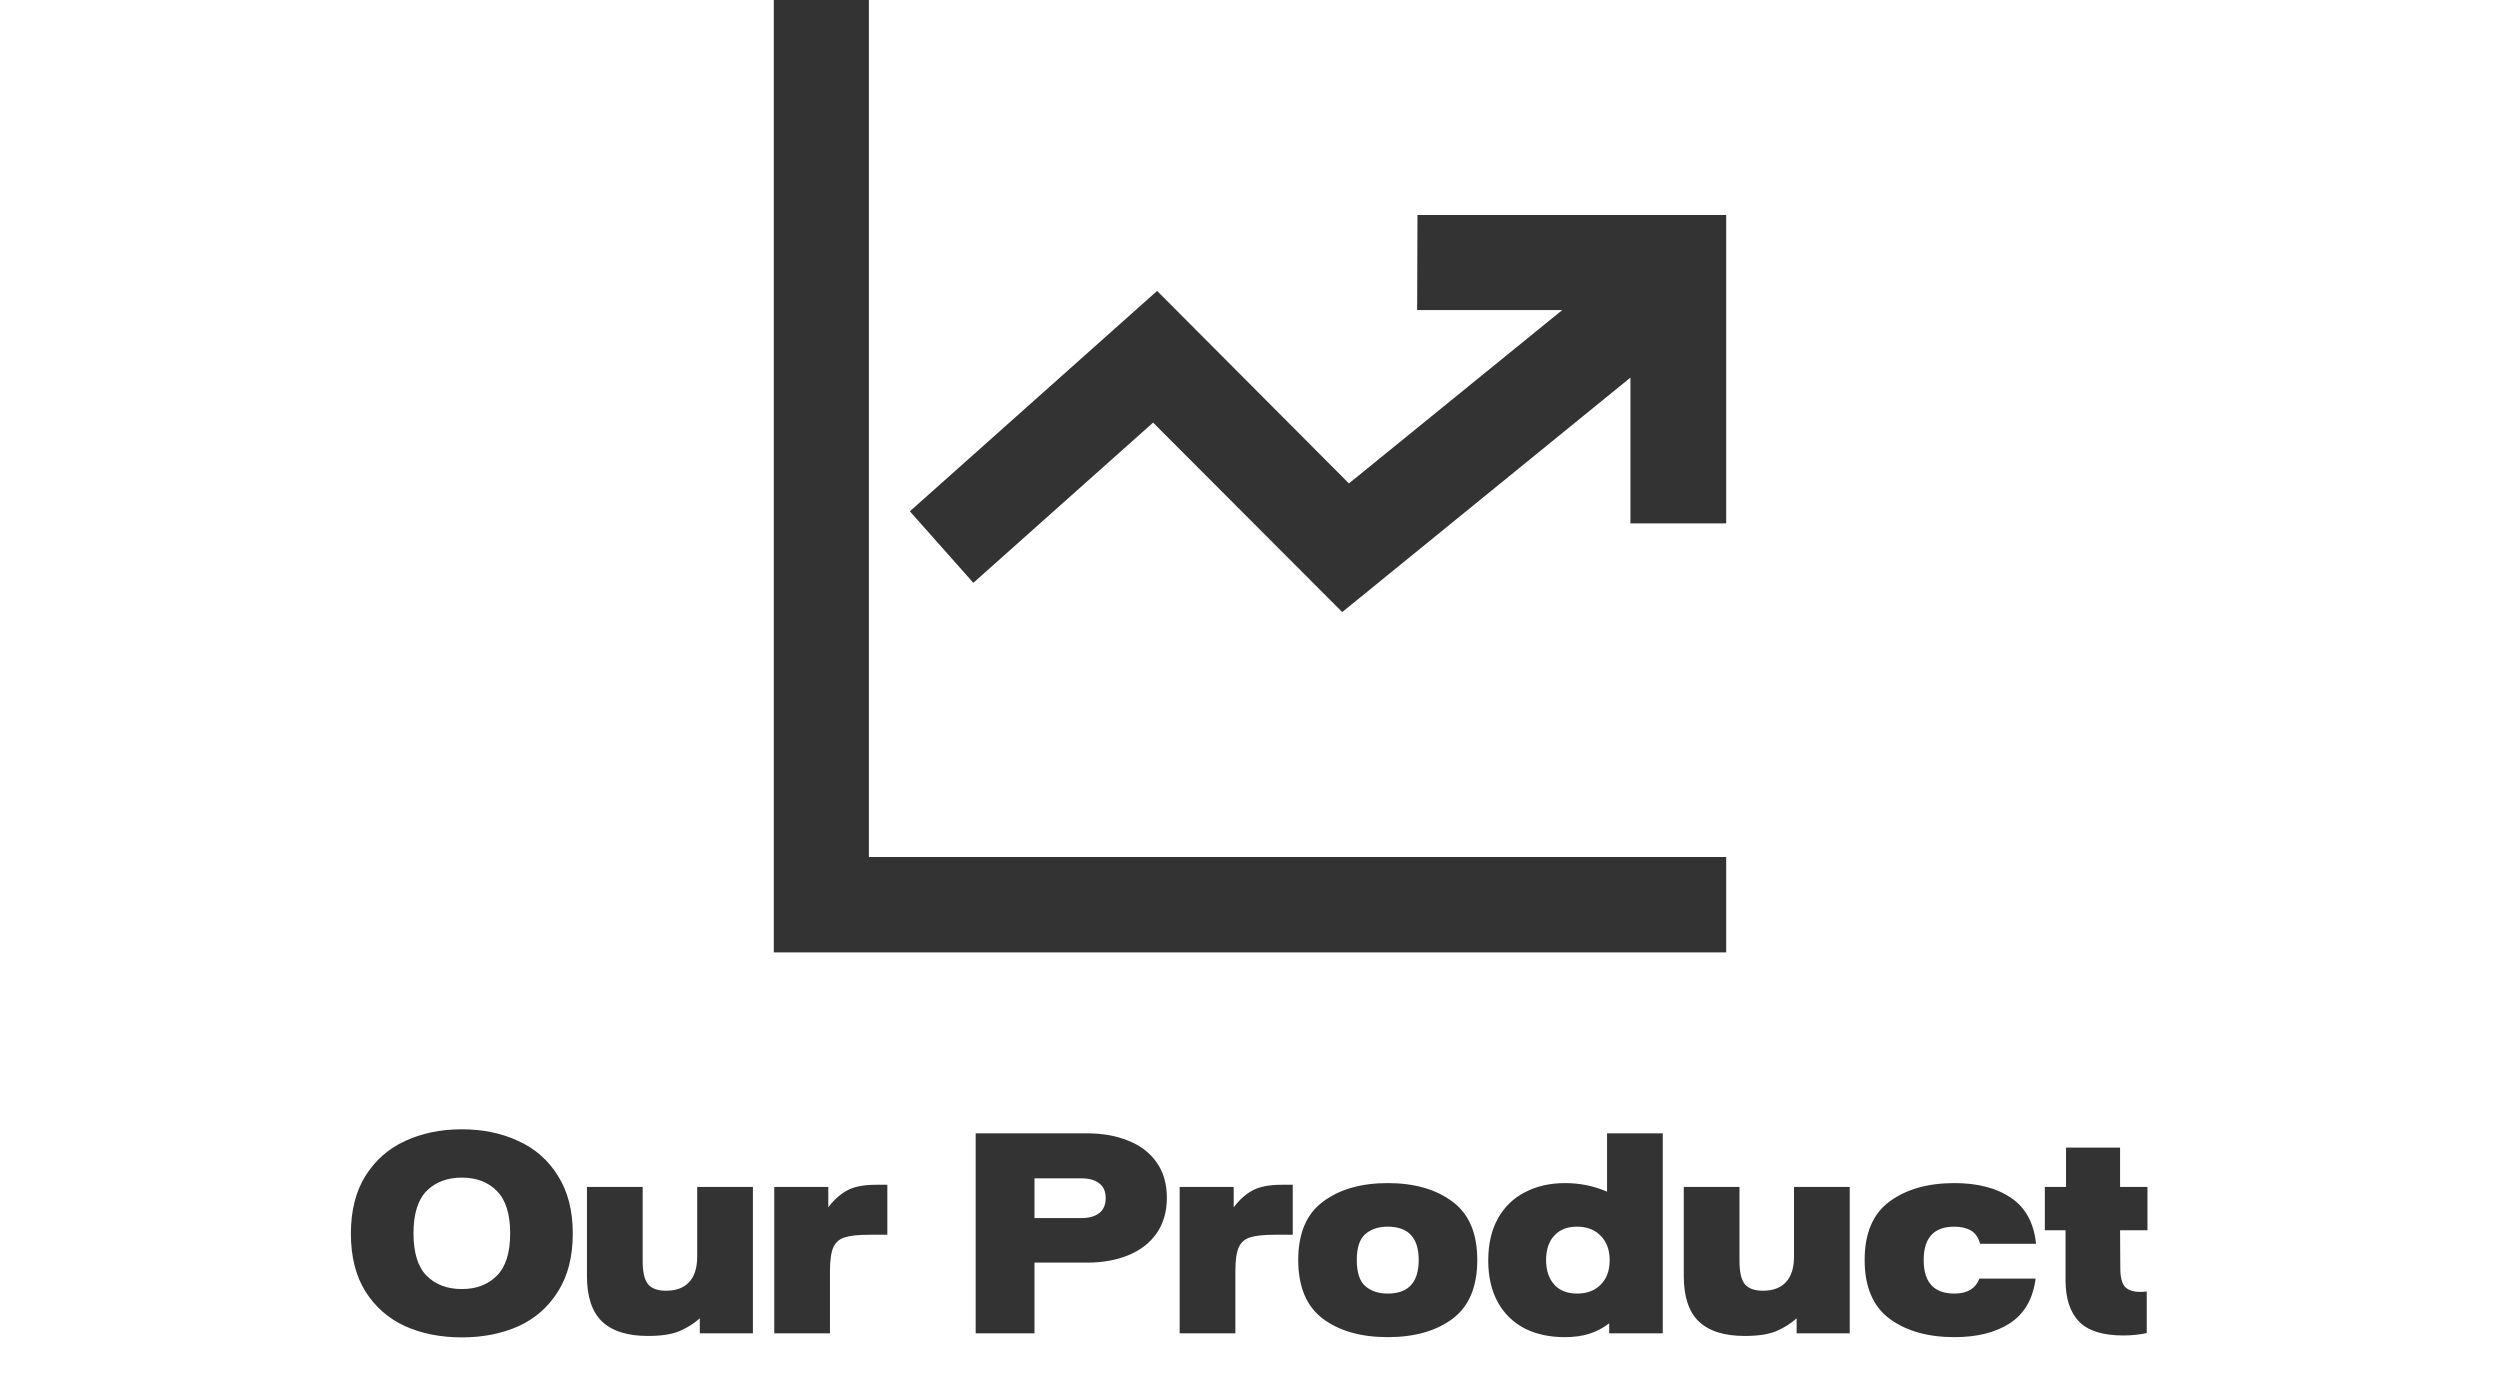
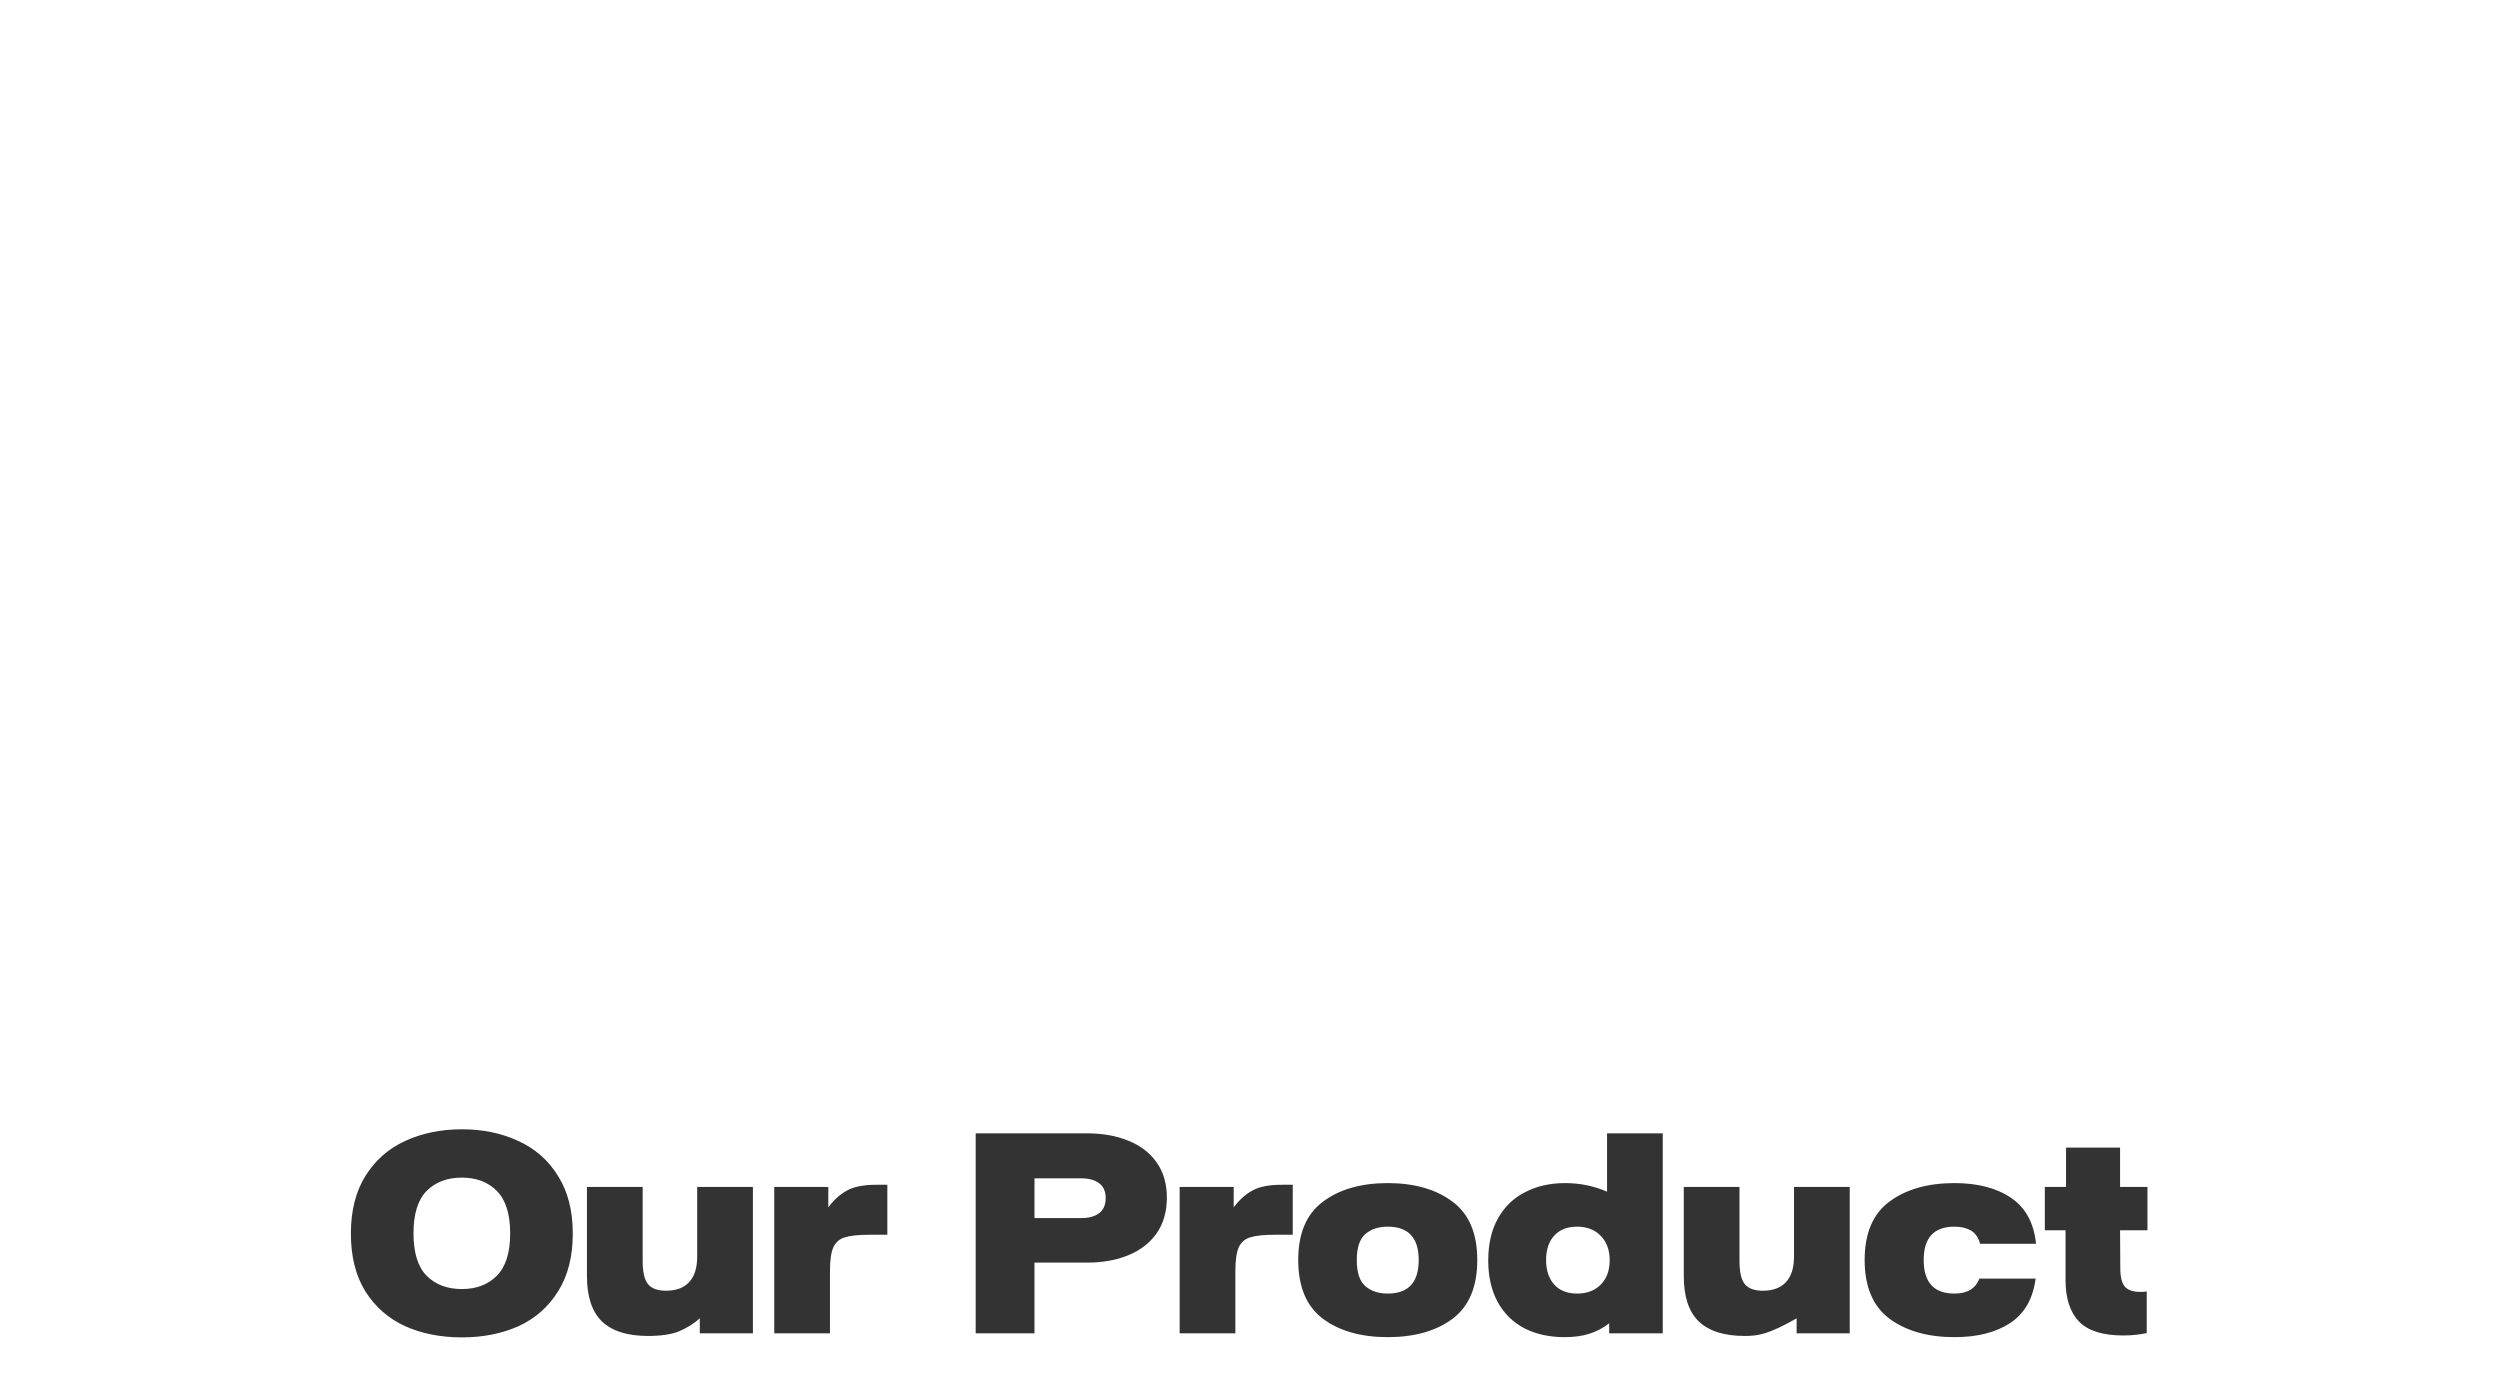
<svg xmlns="http://www.w3.org/2000/svg" width="210" height="117" viewBox="0 0 210 117" fill="none">
  <g opacity="0.8">
    <g clip-path="url(#clip0_1532_70)">
      <path d="M119.067 18.06L119.039 26.046H131.229L113.31 40.607L97.198 24.437L76.429 42.949L81.762 48.959L96.859 35.499L112.746 51.414L136.958 31.718V43.965H145V18.06H119.067ZM72.986 71.986V0H65V80H145V71.986H72.986Z" fill="black" />
    </g>
-     <path d="M38.794 112.34C37.021 112.34 35.434 112.027 34.034 111.4C32.634 110.76 31.521 109.787 30.694 108.48C29.881 107.173 29.474 105.553 29.474 103.62C29.474 101.7 29.881 100.087 30.694 98.78C31.521 97.46 32.634 96.48 34.034 95.84C35.448 95.187 37.034 94.86 38.794 94.86C40.554 94.86 42.134 95.187 43.534 95.84C44.948 96.48 46.061 97.46 46.874 98.78C47.701 100.087 48.114 101.7 48.114 103.62C48.114 105.553 47.701 107.173 46.874 108.48C46.061 109.787 44.954 110.76 43.554 111.4C42.154 112.027 40.568 112.34 38.794 112.34ZM38.794 108.28C40.021 108.28 41.001 107.907 41.734 107.16C42.481 106.413 42.854 105.227 42.854 103.6C42.854 101.973 42.481 100.787 41.734 100.04C41.001 99.293 40.021 98.92 38.794 98.92C37.568 98.92 36.581 99.293 35.834 100.04C35.101 100.787 34.734 101.973 34.734 103.6C34.734 105.227 35.101 106.413 35.834 107.16C36.581 107.907 37.568 108.28 38.794 108.28ZM54.424 112.22C52.704 112.22 51.417 111.813 50.564 111C49.724 110.187 49.304 108.92 49.304 107.2V99.7H53.984V105.92C53.984 106.84 54.131 107.487 54.424 107.86C54.731 108.233 55.237 108.42 55.944 108.42C56.797 108.42 57.444 108.18 57.884 107.7C58.337 107.22 58.564 106.5 58.564 105.54V99.7H63.244V112H58.784V110.74C58.291 111.18 57.717 111.54 57.064 111.82C56.424 112.087 55.544 112.22 54.424 112.22ZM65.037 99.7H69.577V101.42C70.017 100.82 70.53 100.353 71.117 100.02C71.703 99.687 72.53 99.52 73.597 99.52H74.537V103.72H73.017C72.097 103.72 71.41 103.793 70.957 103.94C70.517 104.073 70.197 104.353 69.997 104.78C69.81 105.207 69.717 105.873 69.717 106.78V112H65.037V99.7ZM81.957 95.2H91.297C92.617 95.2 93.777 95.407 94.777 95.82C95.79 96.22 96.583 96.827 97.157 97.64C97.73 98.453 98.017 99.44 98.017 100.6C98.017 101.773 97.73 102.773 97.157 103.6C96.583 104.413 95.79 105.027 94.777 105.44C93.777 105.853 92.617 106.06 91.297 106.06H86.897V112H81.957V95.2ZM90.817 102.32C91.47 102.32 91.977 102.18 92.337 101.9C92.697 101.62 92.877 101.2 92.877 100.64C92.877 100.08 92.697 99.667 92.337 99.4C91.977 99.12 91.47 98.98 90.817 98.98H86.897V102.32H90.817ZM99.091 99.7H103.631V101.42C104.071 100.82 104.585 100.353 105.171 100.02C105.758 99.687 106.585 99.52 107.651 99.52H108.591V103.72H107.071C106.151 103.72 105.465 103.793 105.011 103.94C104.571 104.073 104.251 104.353 104.051 104.78C103.865 105.207 103.771 105.873 103.771 106.78V112H99.091V99.7ZM116.571 112.32C114.331 112.32 112.518 111.807 111.131 110.78C109.745 109.74 109.051 108.093 109.051 105.84C109.051 103.6 109.745 101.967 111.131 100.94C112.518 99.9 114.331 99.38 116.571 99.38C118.811 99.38 120.625 99.9 122.011 100.94C123.398 101.967 124.091 103.6 124.091 105.84C124.091 108.093 123.398 109.74 122.011 110.78C120.625 111.807 118.811 112.32 116.571 112.32ZM116.571 108.66C118.305 108.66 119.171 107.72 119.171 105.84C119.171 103.973 118.305 103.04 116.571 103.04C115.798 103.04 115.171 103.247 114.691 103.66C114.211 104.073 113.971 104.8 113.971 105.84C113.971 106.893 114.211 107.627 114.691 108.04C115.171 108.453 115.798 108.66 116.571 108.66ZM131.432 112.32C130.152 112.32 129.026 112.073 128.052 111.58C127.092 111.073 126.346 110.34 125.812 109.38C125.279 108.407 125.012 107.24 125.012 105.88C125.012 104.493 125.286 103.313 125.832 102.34C126.379 101.367 127.139 100.633 128.112 100.14C129.086 99.633 130.206 99.38 131.472 99.38C132.712 99.38 133.886 99.62 134.992 100.1V95.2H139.672V112H135.172V111.16C134.652 111.56 134.092 111.853 133.492 112.04C132.906 112.227 132.219 112.32 131.432 112.32ZM132.472 108.66C133.299 108.66 133.959 108.413 134.452 107.92C134.959 107.413 135.212 106.727 135.212 105.86C135.212 104.993 134.959 104.307 134.452 103.8C133.959 103.293 133.299 103.04 132.472 103.04C131.646 103.04 131.006 103.293 130.552 103.8C130.099 104.293 129.872 104.973 129.872 105.84C129.872 106.707 130.099 107.393 130.552 107.9C131.006 108.407 131.646 108.66 132.472 108.66ZM146.557 112.22C144.837 112.22 143.55 111.813 142.697 111C141.857 110.187 141.437 108.92 141.437 107.2V99.7H146.117V105.92C146.117 106.84 146.263 107.487 146.557 107.86C146.863 108.233 147.37 108.42 148.077 108.42C148.93 108.42 149.577 108.18 150.017 107.7C150.47 107.22 150.697 106.5 150.697 105.54V99.7H155.377V112H150.917V110.74C150.423 111.18 149.85 111.54 149.197 111.82C148.557 112.087 147.677 112.22 146.557 112.22ZM164.17 112.32C161.943 112.32 160.13 111.807 158.73 110.78C157.33 109.74 156.63 108.093 156.63 105.84C156.63 103.587 157.33 101.947 158.73 100.92C160.13 99.893 161.943 99.38 164.17 99.38C166.13 99.38 167.716 99.793 168.93 100.62C170.143 101.433 170.843 102.72 171.03 104.48H166.33C166.183 103.947 165.923 103.573 165.55 103.36C165.176 103.147 164.716 103.04 164.17 103.04C162.45 103.04 161.59 103.973 161.59 105.84C161.59 107.72 162.45 108.66 164.17 108.66C165.25 108.66 165.95 108.24 166.27 107.4H170.99C170.776 109.093 170.063 110.34 168.85 111.14C167.65 111.927 166.09 112.32 164.17 112.32ZM178.366 112.18C176.646 112.18 175.406 111.793 174.646 111.02C173.886 110.233 173.506 109.073 173.506 107.54V103.34H171.766V99.7H173.546V96.4H178.086V99.7H180.386V103.34H178.086L178.106 106.52C178.106 107.28 178.239 107.807 178.506 108.1C178.773 108.38 179.199 108.52 179.786 108.52C180.013 108.52 180.193 108.507 180.326 108.48V111.98C179.686 112.113 179.033 112.18 178.366 112.18Z" fill="black" />
+     <path d="M38.794 112.34C37.021 112.34 35.434 112.027 34.034 111.4C32.634 110.76 31.521 109.787 30.694 108.48C29.881 107.173 29.474 105.553 29.474 103.62C29.474 101.7 29.881 100.087 30.694 98.78C31.521 97.46 32.634 96.48 34.034 95.84C35.448 95.187 37.034 94.86 38.794 94.86C40.554 94.86 42.134 95.187 43.534 95.84C44.948 96.48 46.061 97.46 46.874 98.78C47.701 100.087 48.114 101.7 48.114 103.62C48.114 105.553 47.701 107.173 46.874 108.48C46.061 109.787 44.954 110.76 43.554 111.4C42.154 112.027 40.568 112.34 38.794 112.34ZM38.794 108.28C40.021 108.28 41.001 107.907 41.734 107.16C42.481 106.413 42.854 105.227 42.854 103.6C42.854 101.973 42.481 100.787 41.734 100.04C41.001 99.293 40.021 98.92 38.794 98.92C37.568 98.92 36.581 99.293 35.834 100.04C35.101 100.787 34.734 101.973 34.734 103.6C34.734 105.227 35.101 106.413 35.834 107.16C36.581 107.907 37.568 108.28 38.794 108.28ZM54.424 112.22C52.704 112.22 51.417 111.813 50.564 111C49.724 110.187 49.304 108.92 49.304 107.2V99.7H53.984V105.92C53.984 106.84 54.131 107.487 54.424 107.86C54.731 108.233 55.237 108.42 55.944 108.42C56.797 108.42 57.444 108.18 57.884 107.7C58.337 107.22 58.564 106.5 58.564 105.54V99.7H63.244V112H58.784V110.74C58.291 111.18 57.717 111.54 57.064 111.82C56.424 112.087 55.544 112.22 54.424 112.22ZM65.037 99.7H69.577V101.42C70.017 100.82 70.53 100.353 71.117 100.02C71.703 99.687 72.53 99.52 73.597 99.52H74.537V103.72H73.017C72.097 103.72 71.41 103.793 70.957 103.94C70.517 104.073 70.197 104.353 69.997 104.78C69.81 105.207 69.717 105.873 69.717 106.78V112H65.037V99.7ZM81.957 95.2H91.297C92.617 95.2 93.777 95.407 94.777 95.82C95.79 96.22 96.583 96.827 97.157 97.64C97.73 98.453 98.017 99.44 98.017 100.6C98.017 101.773 97.73 102.773 97.157 103.6C96.583 104.413 95.79 105.027 94.777 105.44C93.777 105.853 92.617 106.06 91.297 106.06H86.897V112H81.957V95.2ZM90.817 102.32C91.47 102.32 91.977 102.18 92.337 101.9C92.697 101.62 92.877 101.2 92.877 100.64C92.877 100.08 92.697 99.667 92.337 99.4C91.977 99.12 91.47 98.98 90.817 98.98H86.897V102.32H90.817ZM99.091 99.7H103.631V101.42C104.071 100.82 104.585 100.353 105.171 100.02C105.758 99.687 106.585 99.52 107.651 99.52H108.591V103.72H107.071C106.151 103.72 105.465 103.793 105.011 103.94C104.571 104.073 104.251 104.353 104.051 104.78C103.865 105.207 103.771 105.873 103.771 106.78V112H99.091V99.7ZM116.571 112.32C114.331 112.32 112.518 111.807 111.131 110.78C109.745 109.74 109.051 108.093 109.051 105.84C109.051 103.6 109.745 101.967 111.131 100.94C112.518 99.9 114.331 99.38 116.571 99.38C118.811 99.38 120.625 99.9 122.011 100.94C123.398 101.967 124.091 103.6 124.091 105.84C124.091 108.093 123.398 109.74 122.011 110.78C120.625 111.807 118.811 112.32 116.571 112.32ZM116.571 108.66C118.305 108.66 119.171 107.72 119.171 105.84C119.171 103.973 118.305 103.04 116.571 103.04C115.798 103.04 115.171 103.247 114.691 103.66C114.211 104.073 113.971 104.8 113.971 105.84C113.971 106.893 114.211 107.627 114.691 108.04C115.171 108.453 115.798 108.66 116.571 108.66ZM131.432 112.32C130.152 112.32 129.026 112.073 128.052 111.58C127.092 111.073 126.346 110.34 125.812 109.38C125.279 108.407 125.012 107.24 125.012 105.88C125.012 104.493 125.286 103.313 125.832 102.34C126.379 101.367 127.139 100.633 128.112 100.14C129.086 99.633 130.206 99.38 131.472 99.38C132.712 99.38 133.886 99.62 134.992 100.1V95.2H139.672V112H135.172V111.16C134.652 111.56 134.092 111.853 133.492 112.04C132.906 112.227 132.219 112.32 131.432 112.32ZM132.472 108.66C133.299 108.66 133.959 108.413 134.452 107.92C134.959 107.413 135.212 106.727 135.212 105.86C135.212 104.993 134.959 104.307 134.452 103.8C133.959 103.293 133.299 103.04 132.472 103.04C131.646 103.04 131.006 103.293 130.552 103.8C130.099 104.293 129.872 104.973 129.872 105.84C129.872 106.707 130.099 107.393 130.552 107.9C131.006 108.407 131.646 108.66 132.472 108.66ZM146.557 112.22C144.837 112.22 143.55 111.813 142.697 111C141.857 110.187 141.437 108.92 141.437 107.2V99.7H146.117V105.92C146.117 106.84 146.263 107.487 146.557 107.86C146.863 108.233 147.37 108.42 148.077 108.42C148.93 108.42 149.577 108.18 150.017 107.7C150.47 107.22 150.697 106.5 150.697 105.54V99.7H155.377V112H150.917V110.74C148.557 112.087 147.677 112.22 146.557 112.22ZM164.17 112.32C161.943 112.32 160.13 111.807 158.73 110.78C157.33 109.74 156.63 108.093 156.63 105.84C156.63 103.587 157.33 101.947 158.73 100.92C160.13 99.893 161.943 99.38 164.17 99.38C166.13 99.38 167.716 99.793 168.93 100.62C170.143 101.433 170.843 102.72 171.03 104.48H166.33C166.183 103.947 165.923 103.573 165.55 103.36C165.176 103.147 164.716 103.04 164.17 103.04C162.45 103.04 161.59 103.973 161.59 105.84C161.59 107.72 162.45 108.66 164.17 108.66C165.25 108.66 165.95 108.24 166.27 107.4H170.99C170.776 109.093 170.063 110.34 168.85 111.14C167.65 111.927 166.09 112.32 164.17 112.32ZM178.366 112.18C176.646 112.18 175.406 111.793 174.646 111.02C173.886 110.233 173.506 109.073 173.506 107.54V103.34H171.766V99.7H173.546V96.4H178.086V99.7H180.386V103.34H178.086L178.106 106.52C178.106 107.28 178.239 107.807 178.506 108.1C178.773 108.38 179.199 108.52 179.786 108.52C180.013 108.52 180.193 108.507 180.326 108.48V111.98C179.686 112.113 179.033 112.18 178.366 112.18Z" fill="black" />
  </g>
  <defs>
    <clipPath id="clip0_1532_70">
-       <rect width="80" height="80" fill="white" transform="translate(65)" />
-     </clipPath>
+       </clipPath>
  </defs>
</svg>